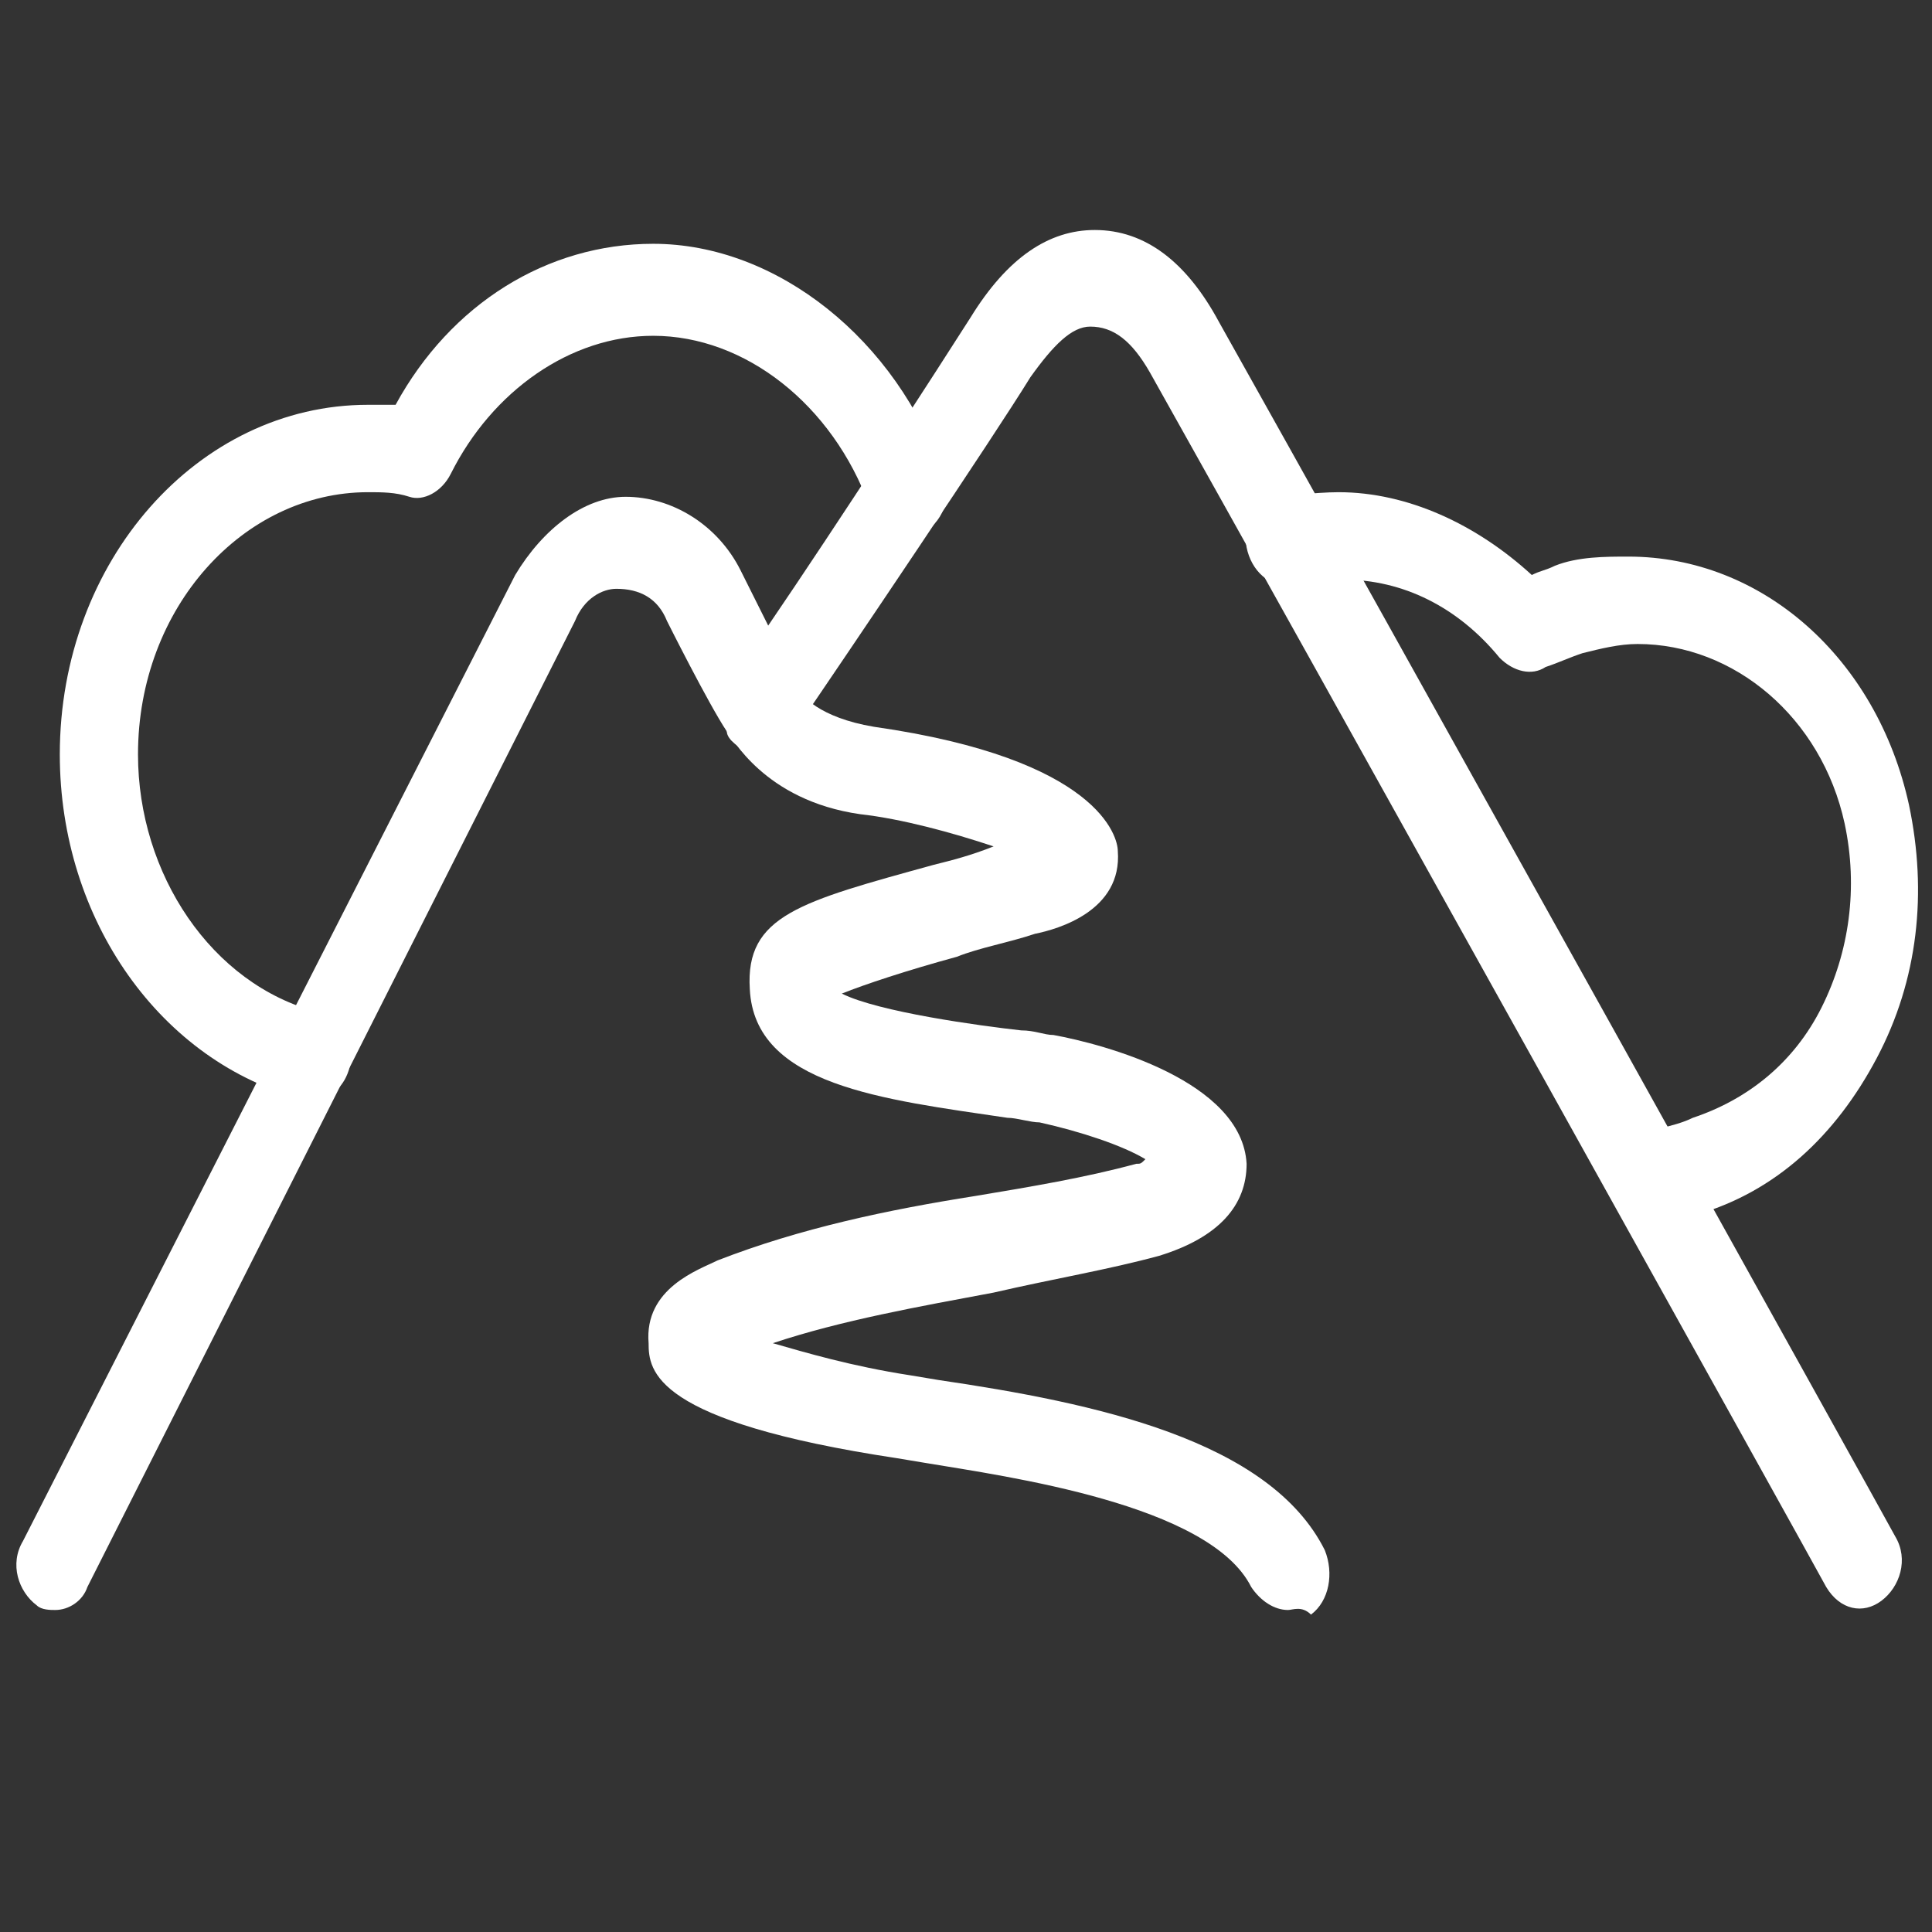
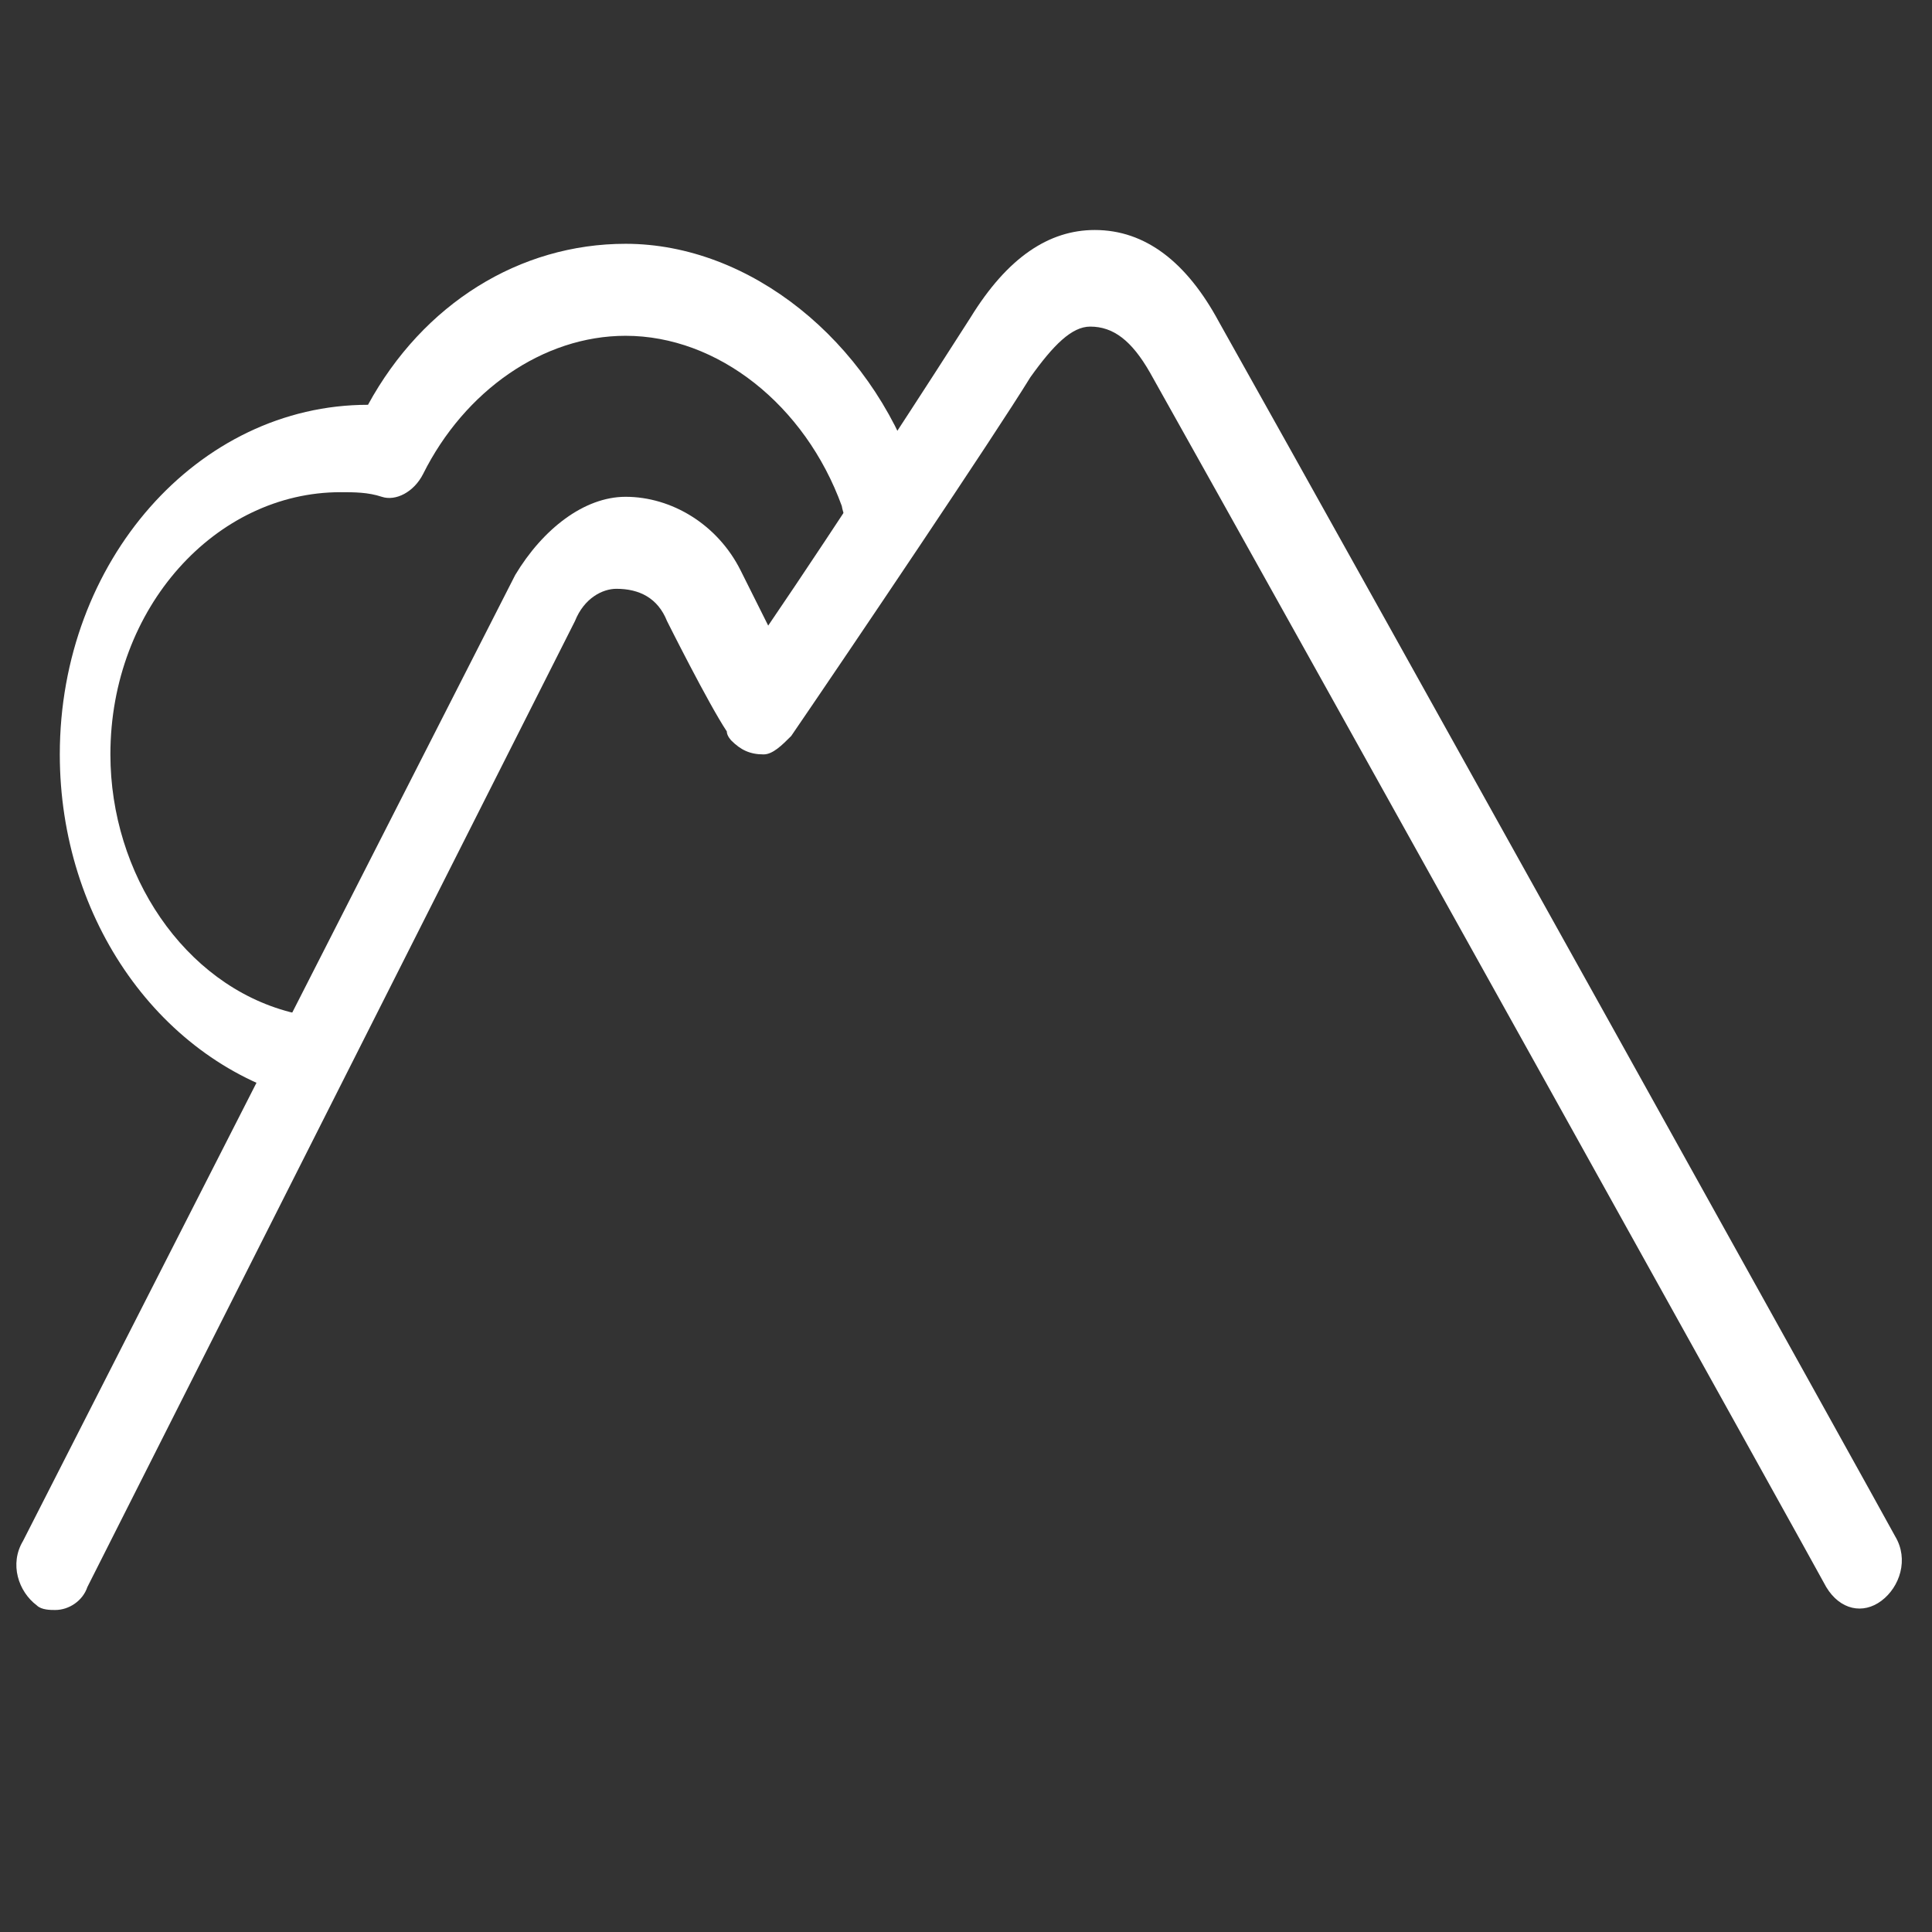
<svg xmlns="http://www.w3.org/2000/svg" version="1.1" id="Lager_1" x="0px" y="0px" viewBox="0 0 42 42" style="enable-background:new 0 0 42 42;" xml:space="preserve">
  <rect x="0" y="0" width="42" height="42" fill="#333333" stroke="none" />
  <style type="text/css">
	.st0{fill:#FFFFFF;}
</style>
  <g>
-     <path class="st0" d="M6.8,23.9c-0.1,0-0.1,0-0.2,0c-3.1-0.8-5.3-3.9-5.3-7.5c0-4.2,3-7.6,6.7-7.6c0.2,0,0.4,0,0.6,0   c1.2-2.2,3.3-3.5,5.6-3.5c2.7,0,5.3,2.1,6.3,5c0.2,0.5,0,1.1-0.5,1.3c-0.4,0.2-1,0-1.1-0.6c-0.8-2.2-2.7-3.7-4.7-3.7   c-1.8,0-3.5,1.2-4.4,3c-0.2,0.4-0.6,0.6-0.9,0.5c-0.3-0.1-0.6-0.1-0.9-0.1c-2.7,0-5,2.5-5,5.7c0,2.6,1.6,5,3.9,5.6   c0.5,0.1,0.8,0.7,0.7,1.2C7.5,23.6,7.2,23.9,6.8,23.9z" />
-     <path class="st0" d="M35.9,26.6c-0.4,0-0.8-0.3-0.9-0.8c-0.1-0.5,0.2-1.1,0.7-1.2c0,0,0.7-0.1,1.1-0.3c1.2-0.4,2.2-1.2,2.8-2.4   c0.6-1.2,0.8-2.6,0.5-4c-0.5-2.3-2.4-3.9-4.5-3.9c-0.4,0-0.8,0.1-1.2,0.2c-0.3,0.1-0.5,0.2-0.8,0.3c-0.3,0.2-0.7,0.1-1-0.2   c-0.9-1.1-2.1-1.7-3.4-1.7c-0.4,0-1.1,0.1-1.1,0.1c-0.5,0.1-0.9-0.3-1-0.8c-0.1-0.5,0.2-1.1,0.7-1.1c0,0,0.8-0.1,1.3-0.1   c1.5,0,3,0.7,4.2,1.8c0.2-0.1,0.3-0.1,0.5-0.2c0.5-0.2,1.1-0.2,1.6-0.2c2.9,0,5.4,2.2,6.1,5.4c0.4,1.9,0.2,3.8-0.7,5.5   c-0.9,1.7-2.2,2.9-3.9,3.4c-0.5,0.1-1.2,0.3-1.2,0.3C36,26.6,36,26.6,35.9,26.6z" />
+     <path class="st0" d="M6.8,23.9c-0.1,0-0.1,0-0.2,0c-3.1-0.8-5.3-3.9-5.3-7.5c0-4.2,3-7.6,6.7-7.6c1.2-2.2,3.3-3.5,5.6-3.5c2.7,0,5.3,2.1,6.3,5c0.2,0.5,0,1.1-0.5,1.3c-0.4,0.2-1,0-1.1-0.6c-0.8-2.2-2.7-3.7-4.7-3.7   c-1.8,0-3.5,1.2-4.4,3c-0.2,0.4-0.6,0.6-0.9,0.5c-0.3-0.1-0.6-0.1-0.9-0.1c-2.7,0-5,2.5-5,5.7c0,2.6,1.6,5,3.9,5.6   c0.5,0.1,0.8,0.7,0.7,1.2C7.5,23.6,7.2,23.9,6.8,23.9z" />
    <path class="st0" d="M1.2,35c-0.1,0-0.3,0-0.4-0.1c-0.4-0.3-0.6-0.9-0.3-1.4l10.7-21c0.6-1,1.5-1.7,2.4-1.7c1,0,2,0.6,2.5,1.6   c0,0,0.3,0.6,0.6,1.2c1.5-2.2,3.7-5.6,4.4-6.7c0.8-1.3,1.7-1.9,2.7-1.9c1.1,0,2,0.7,2.7,2c3.2,5.7,14.6,26.2,14.7,26.4   c0.3,0.5,0.1,1.1-0.3,1.4c-0.4,0.3-0.9,0.2-1.2-0.3C39.6,34.3,28.2,13.8,25,8.1c-0.4-0.7-0.8-1-1.3-1c-0.4,0-0.8,0.4-1.3,1.1   c-0.8,1.3-3.9,5.9-5.2,7.8c-0.2,0.2-0.4,0.4-0.6,0.4c-0.3,0-0.5-0.1-0.7-0.3c0,0-0.1-0.1-0.1-0.2v0c-0.4-0.6-1.3-2.4-1.3-2.4   c-0.2-0.5-0.6-0.7-1.1-0.7c-0.3,0-0.7,0.2-0.9,0.7l-10.6,21C1.8,34.8,1.5,35,1.2,35z" />
-     <path class="st0" d="M28,35c-0.3,0-0.6-0.2-0.8-0.5c-0.9-1.8-5.3-2.4-7.1-2.7l-0.6-0.1c-5.3-0.8-5.4-1.9-5.4-2.5   c-0.1-1.2,1.1-1.6,1.5-1.8c1.8-0.7,3.7-1.1,5.6-1.4c1.2-0.2,2.4-0.4,3.5-0.7c0.1,0,0.1,0,0.2-0.1c-0.5-0.3-1.4-0.6-2.3-0.8   c-0.2,0-0.5-0.1-0.7-0.1c-2.7-0.4-5.5-0.7-5.6-2.8c-0.1-1.6,1.1-1.9,4-2.7c0.4-0.1,0.8-0.2,1.3-0.4c-0.9-0.3-2-0.6-2.9-0.7   c-2.1-0.3-2.8-1.7-2.9-1.8c-0.2-0.5-0.1-1.1,0.4-1.3c0.4-0.3,0.9-0.1,1.2,0.4c0,0.1,0.4,0.6,1.6,0.8c4.9,0.7,5.3,2.4,5.3,2.7   c0.1,1.3-1.3,1.7-1.8,1.8c-0.6,0.2-1.2,0.3-1.7,0.5c-1.1,0.3-2,0.6-2.5,0.8c0.8,0.4,3,0.7,3.9,0.8c0.3,0,0.5,0.1,0.7,0.1   c1.1,0.2,4.1,1,4.2,2.8c0,0.9-0.6,1.6-1.9,2c-1.1,0.3-2.3,0.5-3.6,0.8c-1.6,0.3-3.3,0.6-4.8,1.1c0.7,0.2,1.7,0.5,3,0.7l0.6,0.1   c3.4,0.5,7.2,1.3,8.4,3.7c0.2,0.5,0.1,1.1-0.3,1.4C28.3,34.9,28.1,35,28,35z M22.6,18.9L22.6,18.9L22.6,18.9z" />
  </g>
</svg>